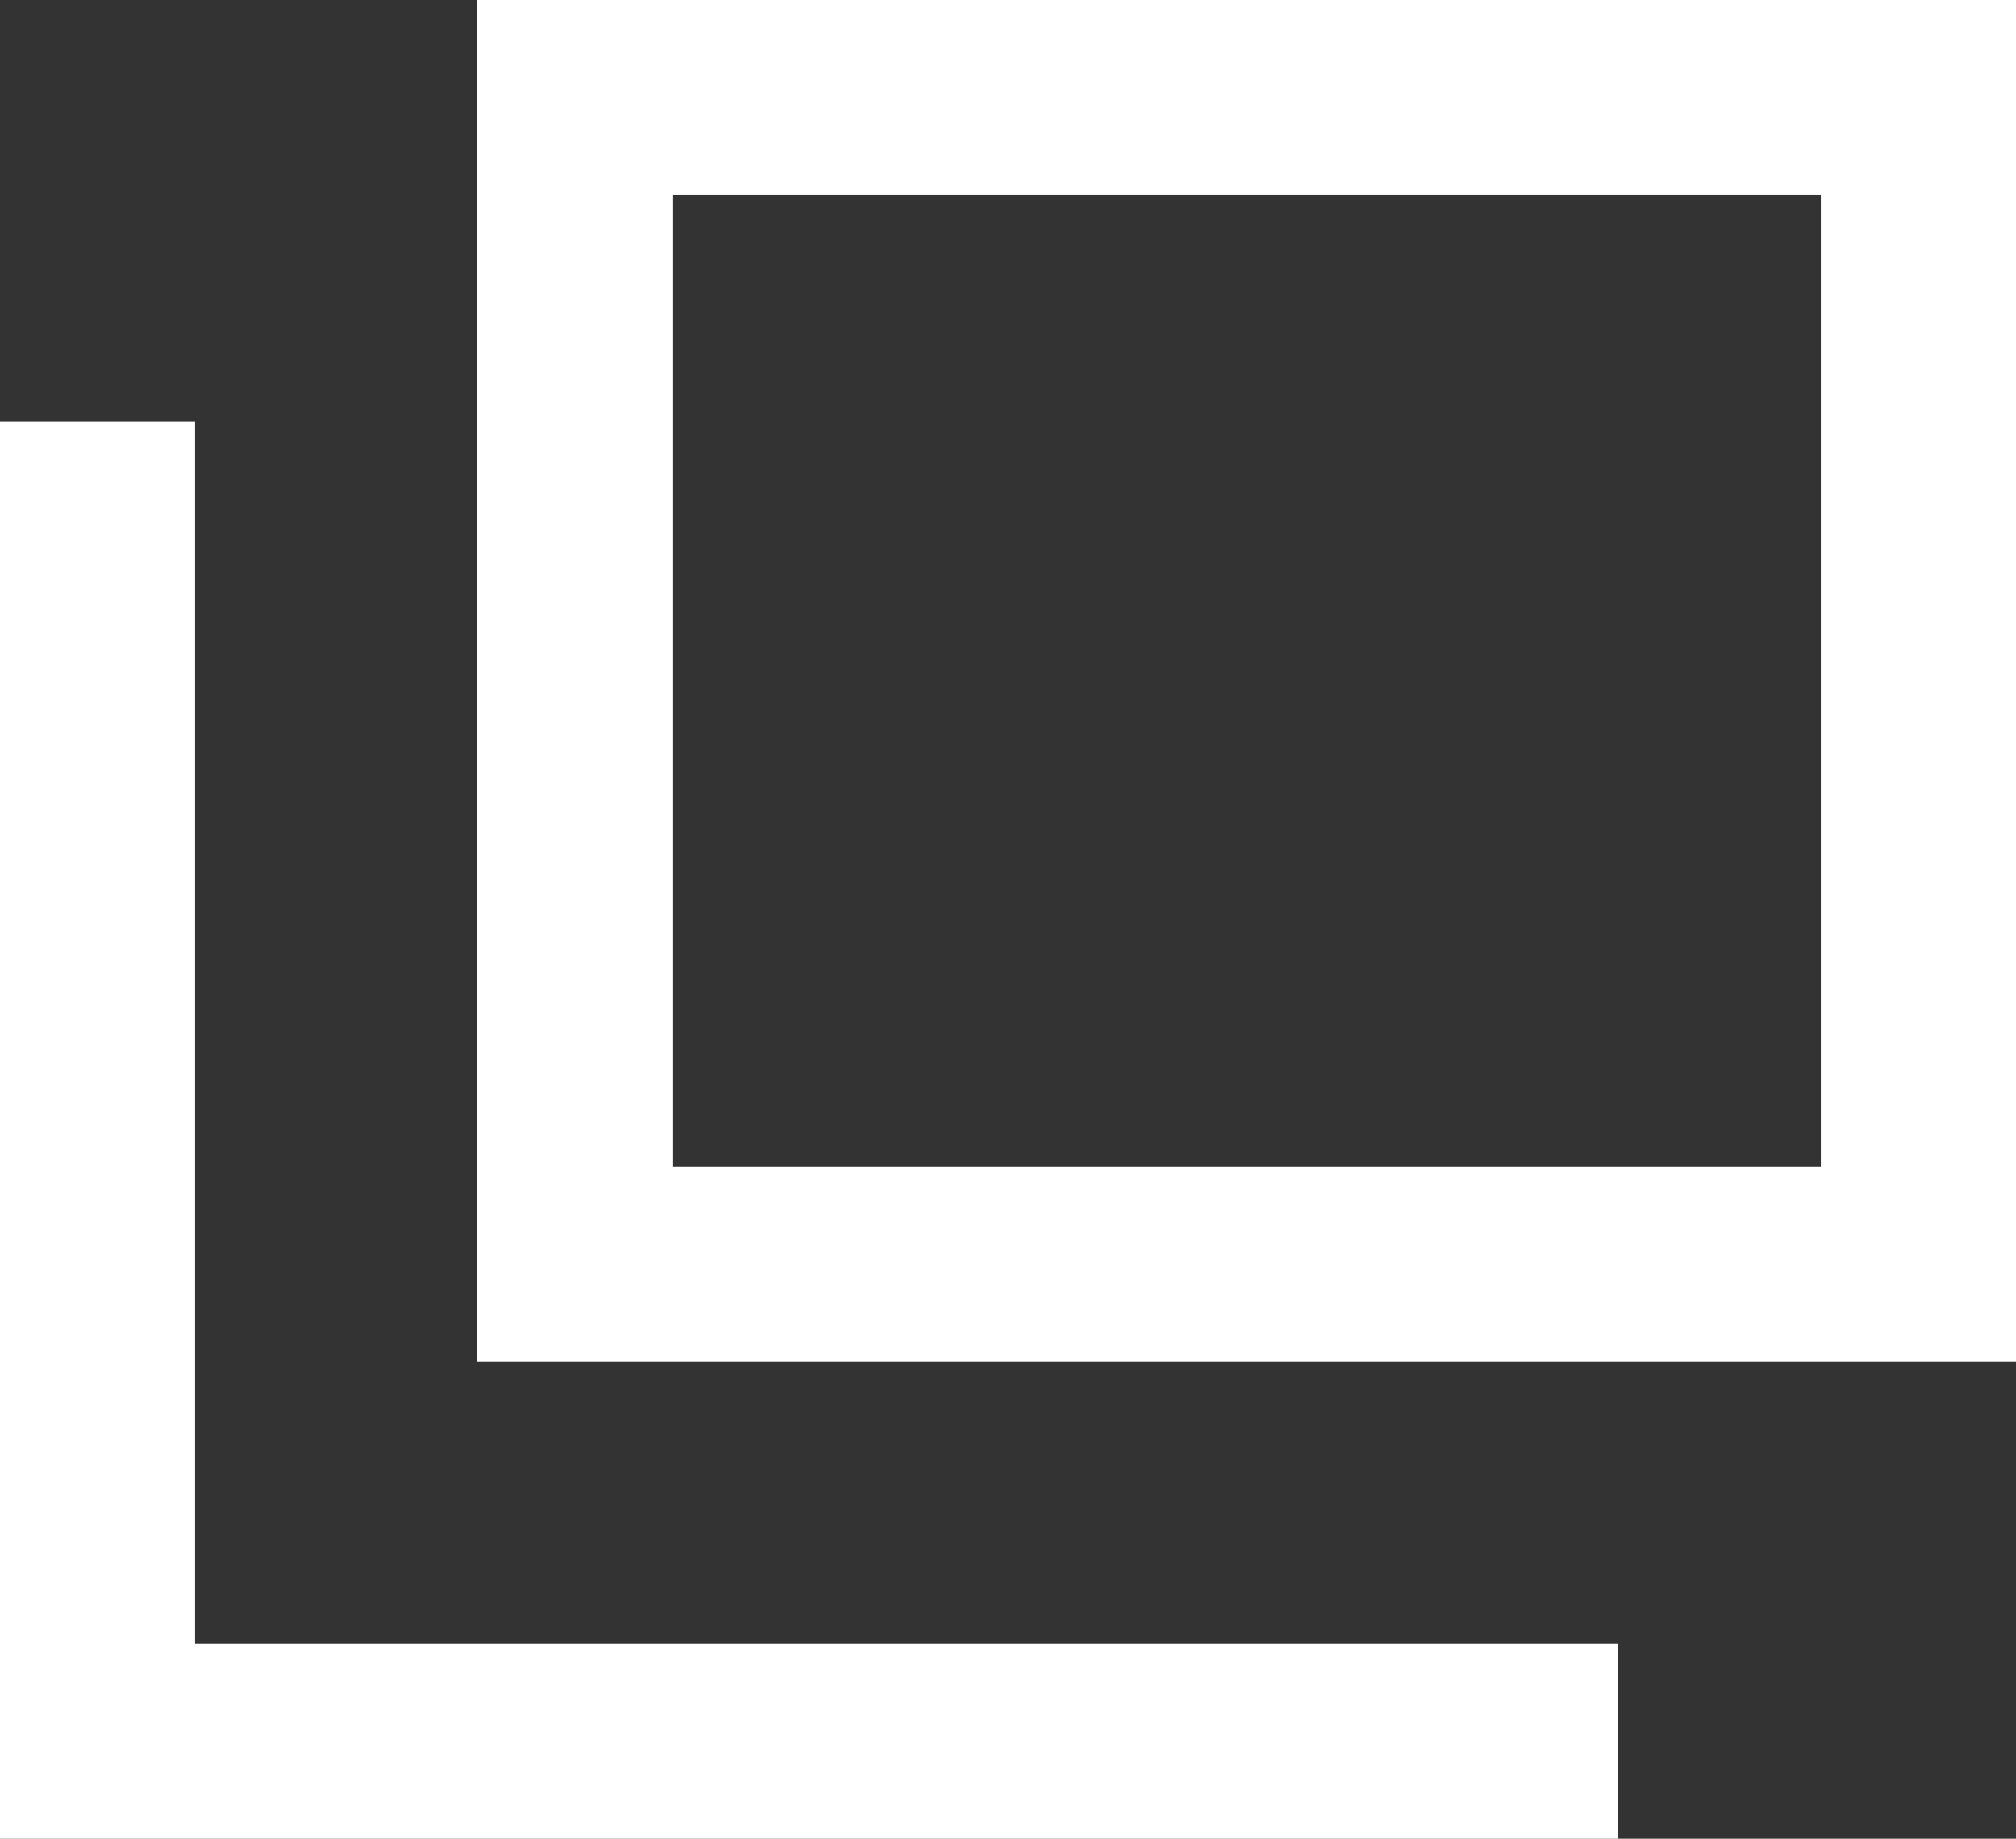
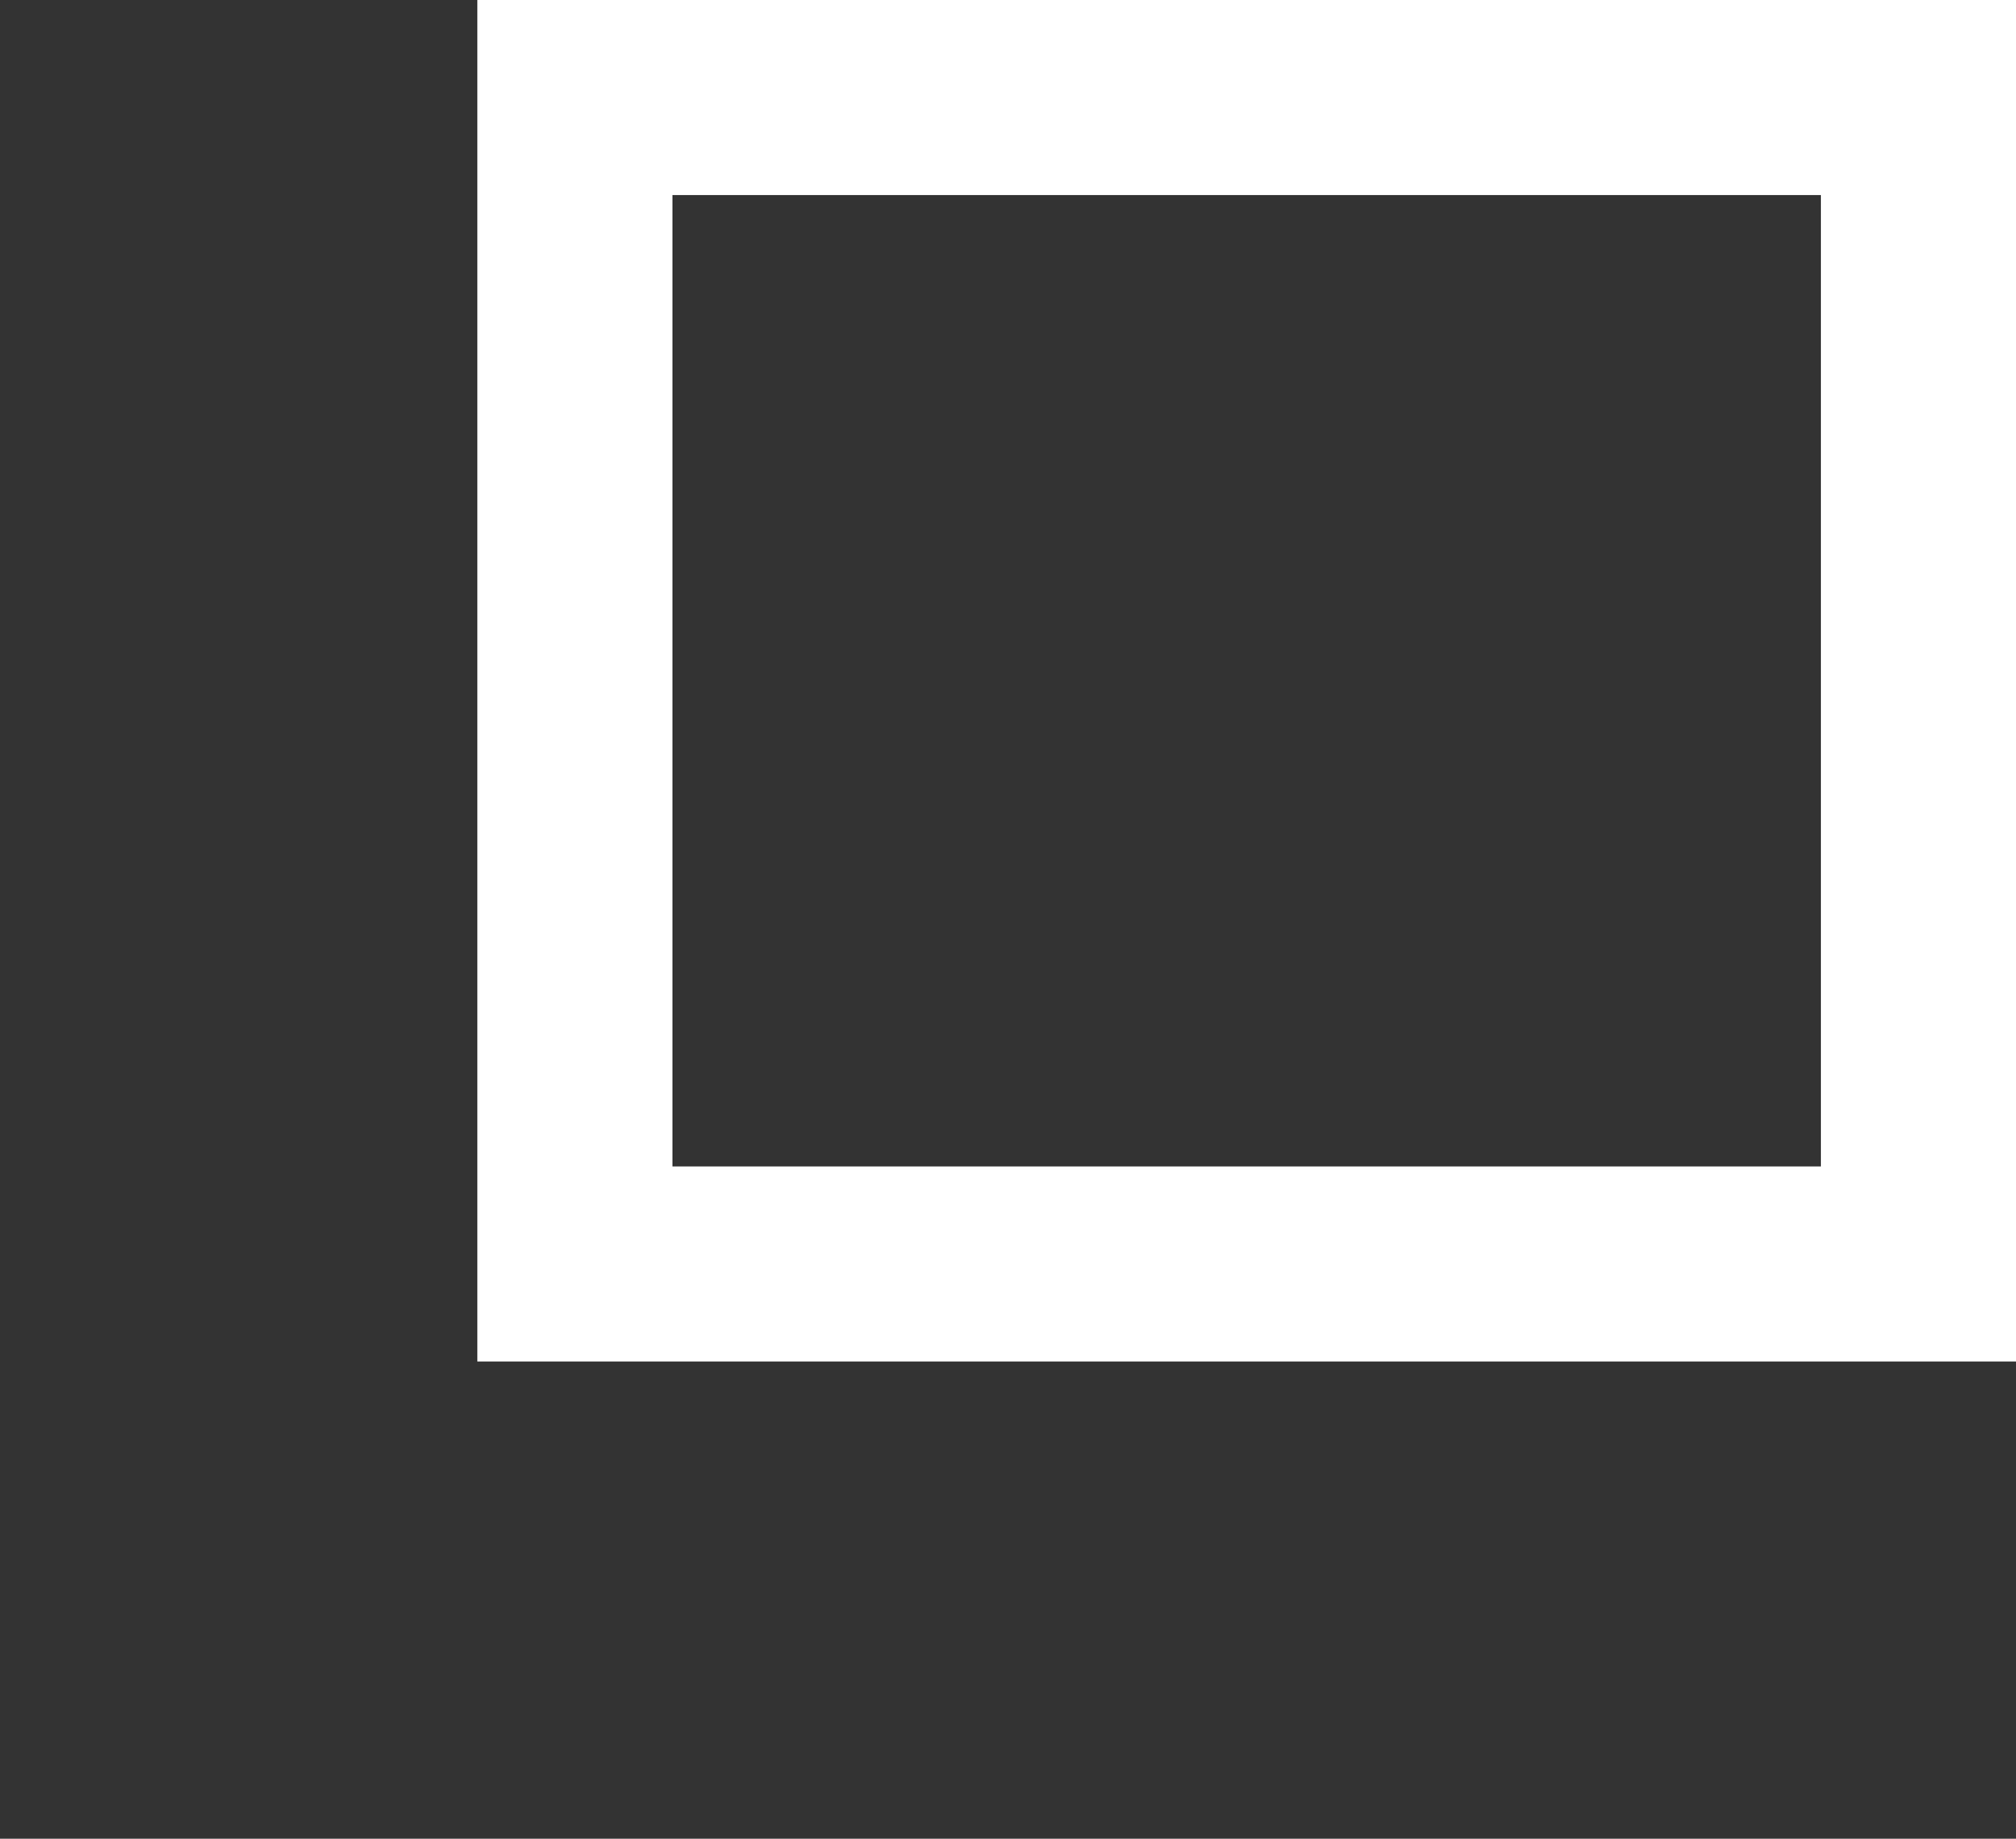
<svg xmlns="http://www.w3.org/2000/svg" id="_レイヤー_2" width="15.5" height="14.14" viewBox="0 0 15.5 14.14">
  <rect x="0" y="0" width="15.5" height="14.14" fill="#333333" stroke="none" />
  <defs>
    <style>.cls-1{fill:none;stroke:#fff;stroke-width:1.5px;}</style>
  </defs>
  <g id="MENU">
    <rect class="cls-1" x="4.42" y=".75" width="10.33" height="8.97" />
-     <polyline class="cls-1" points="12.44 13.39 .75 13.39 .75 3.24" />
  </g>
</svg>